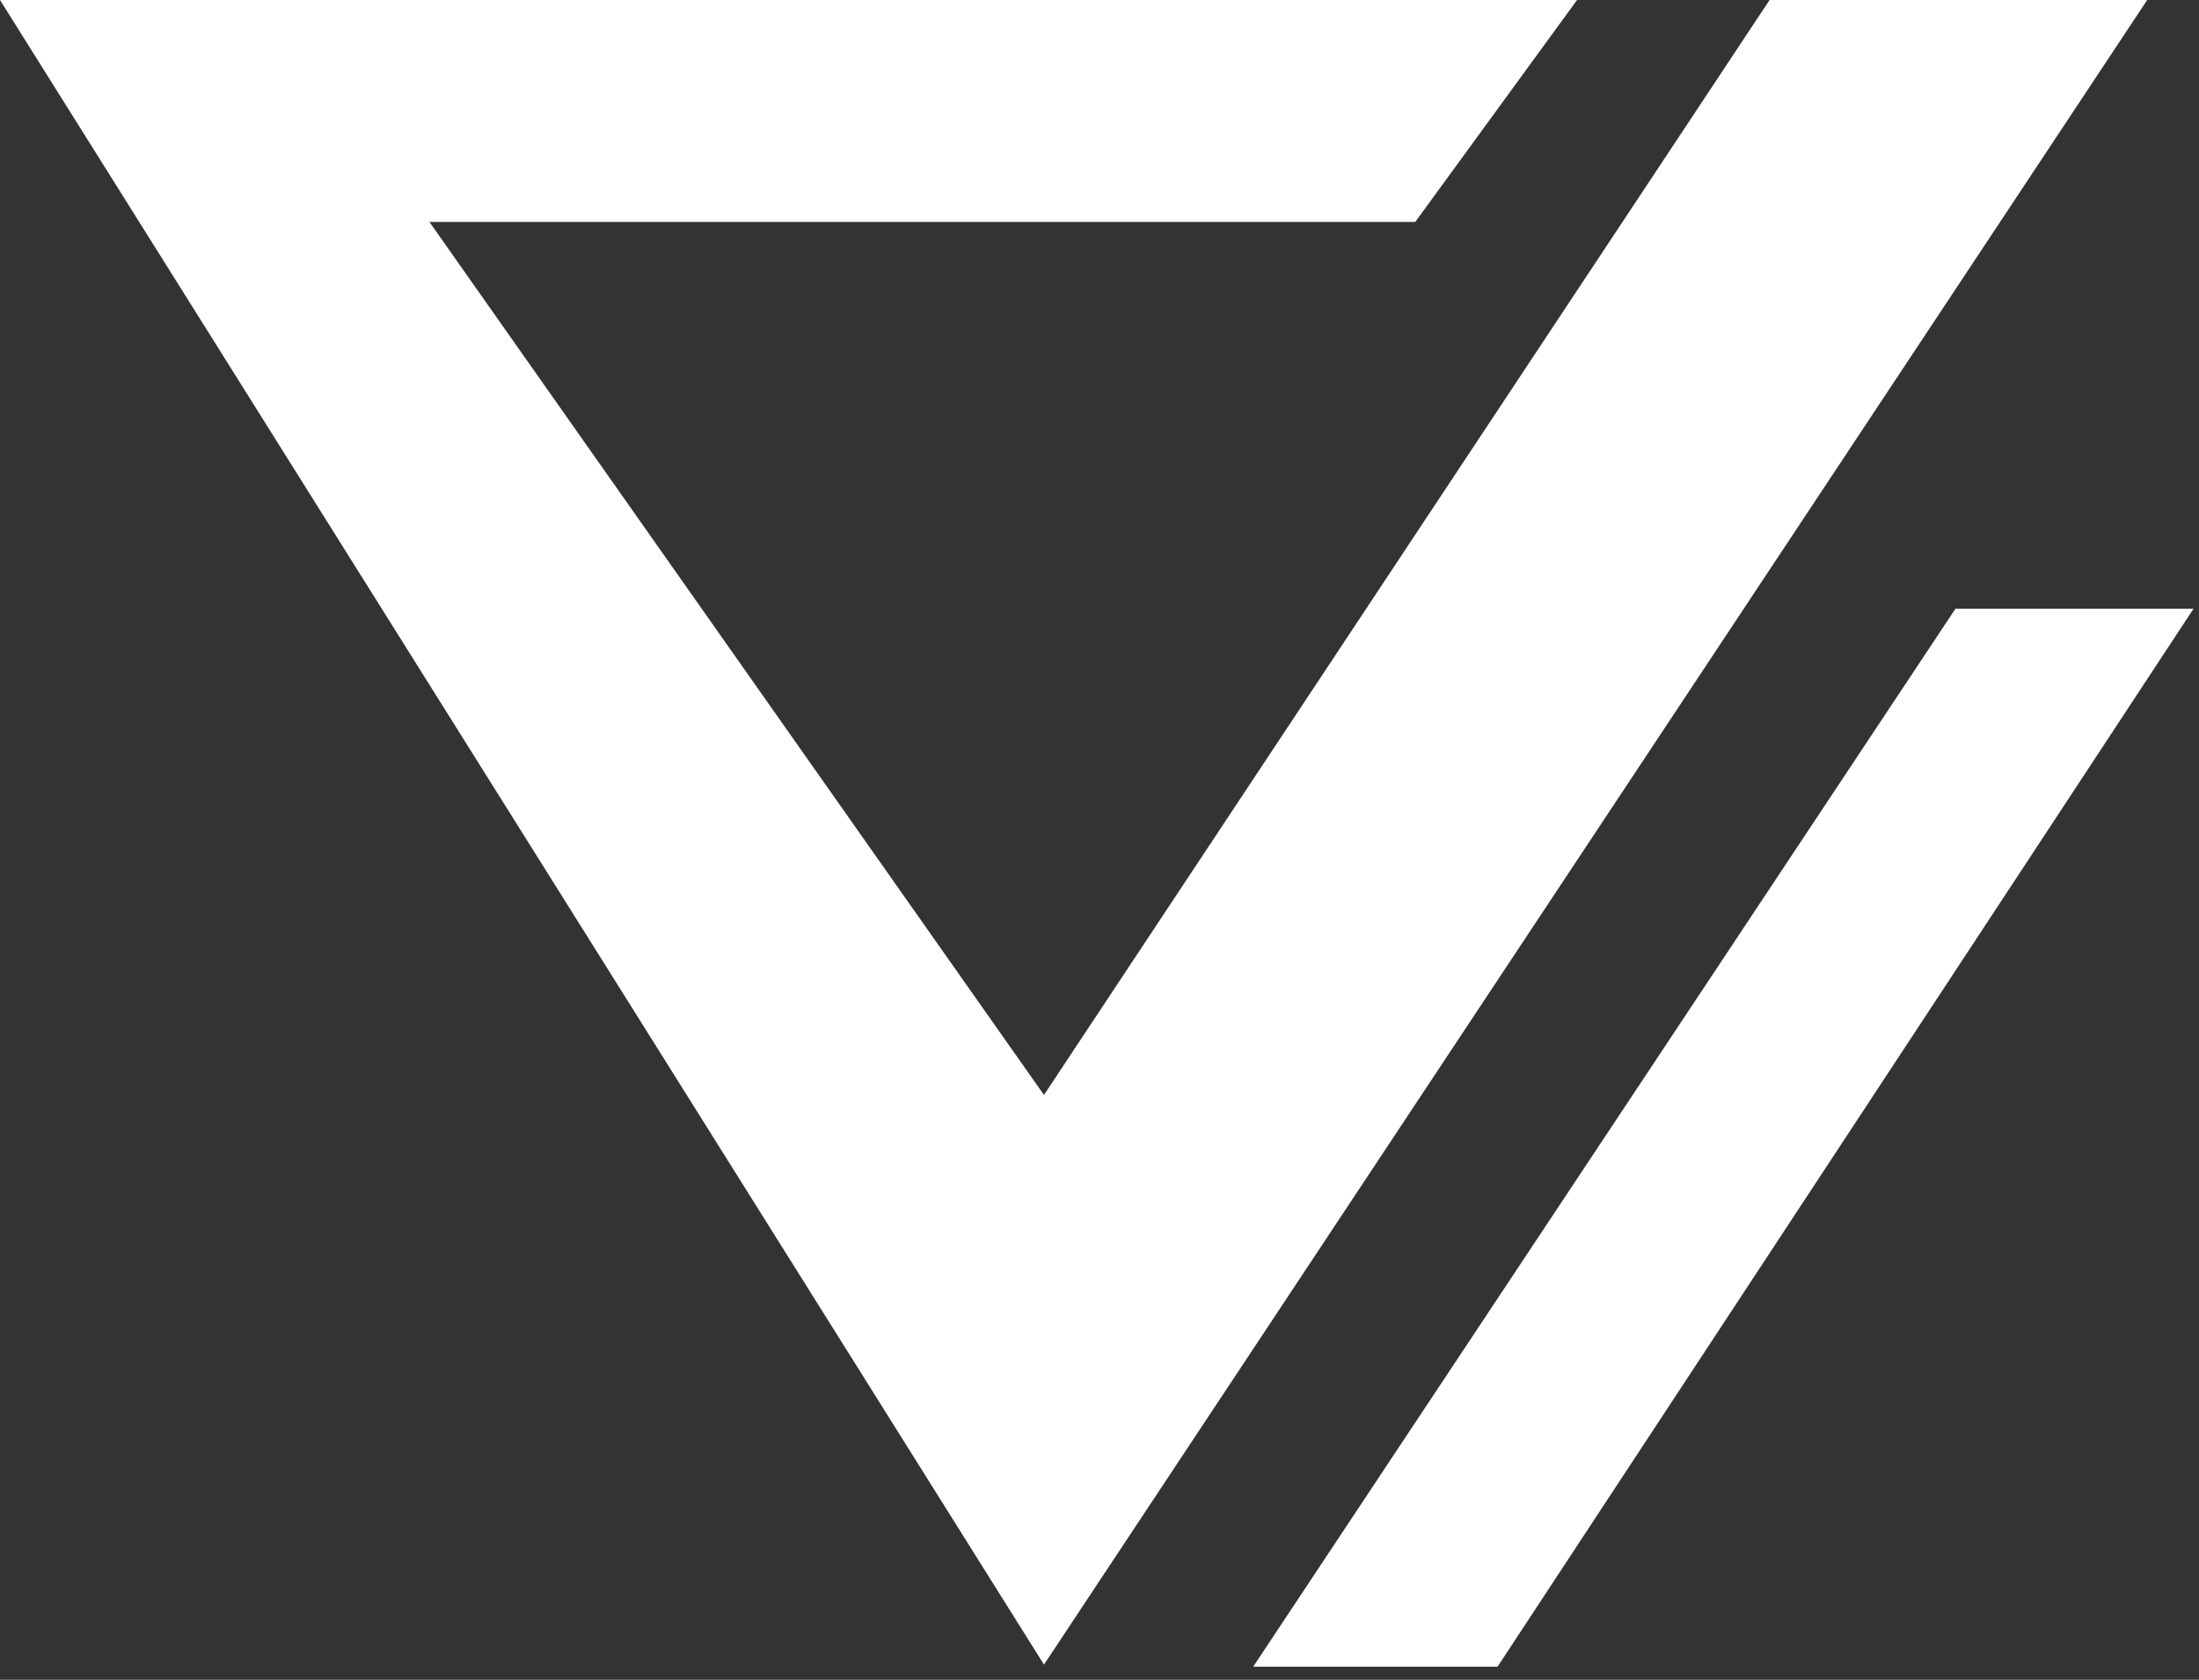
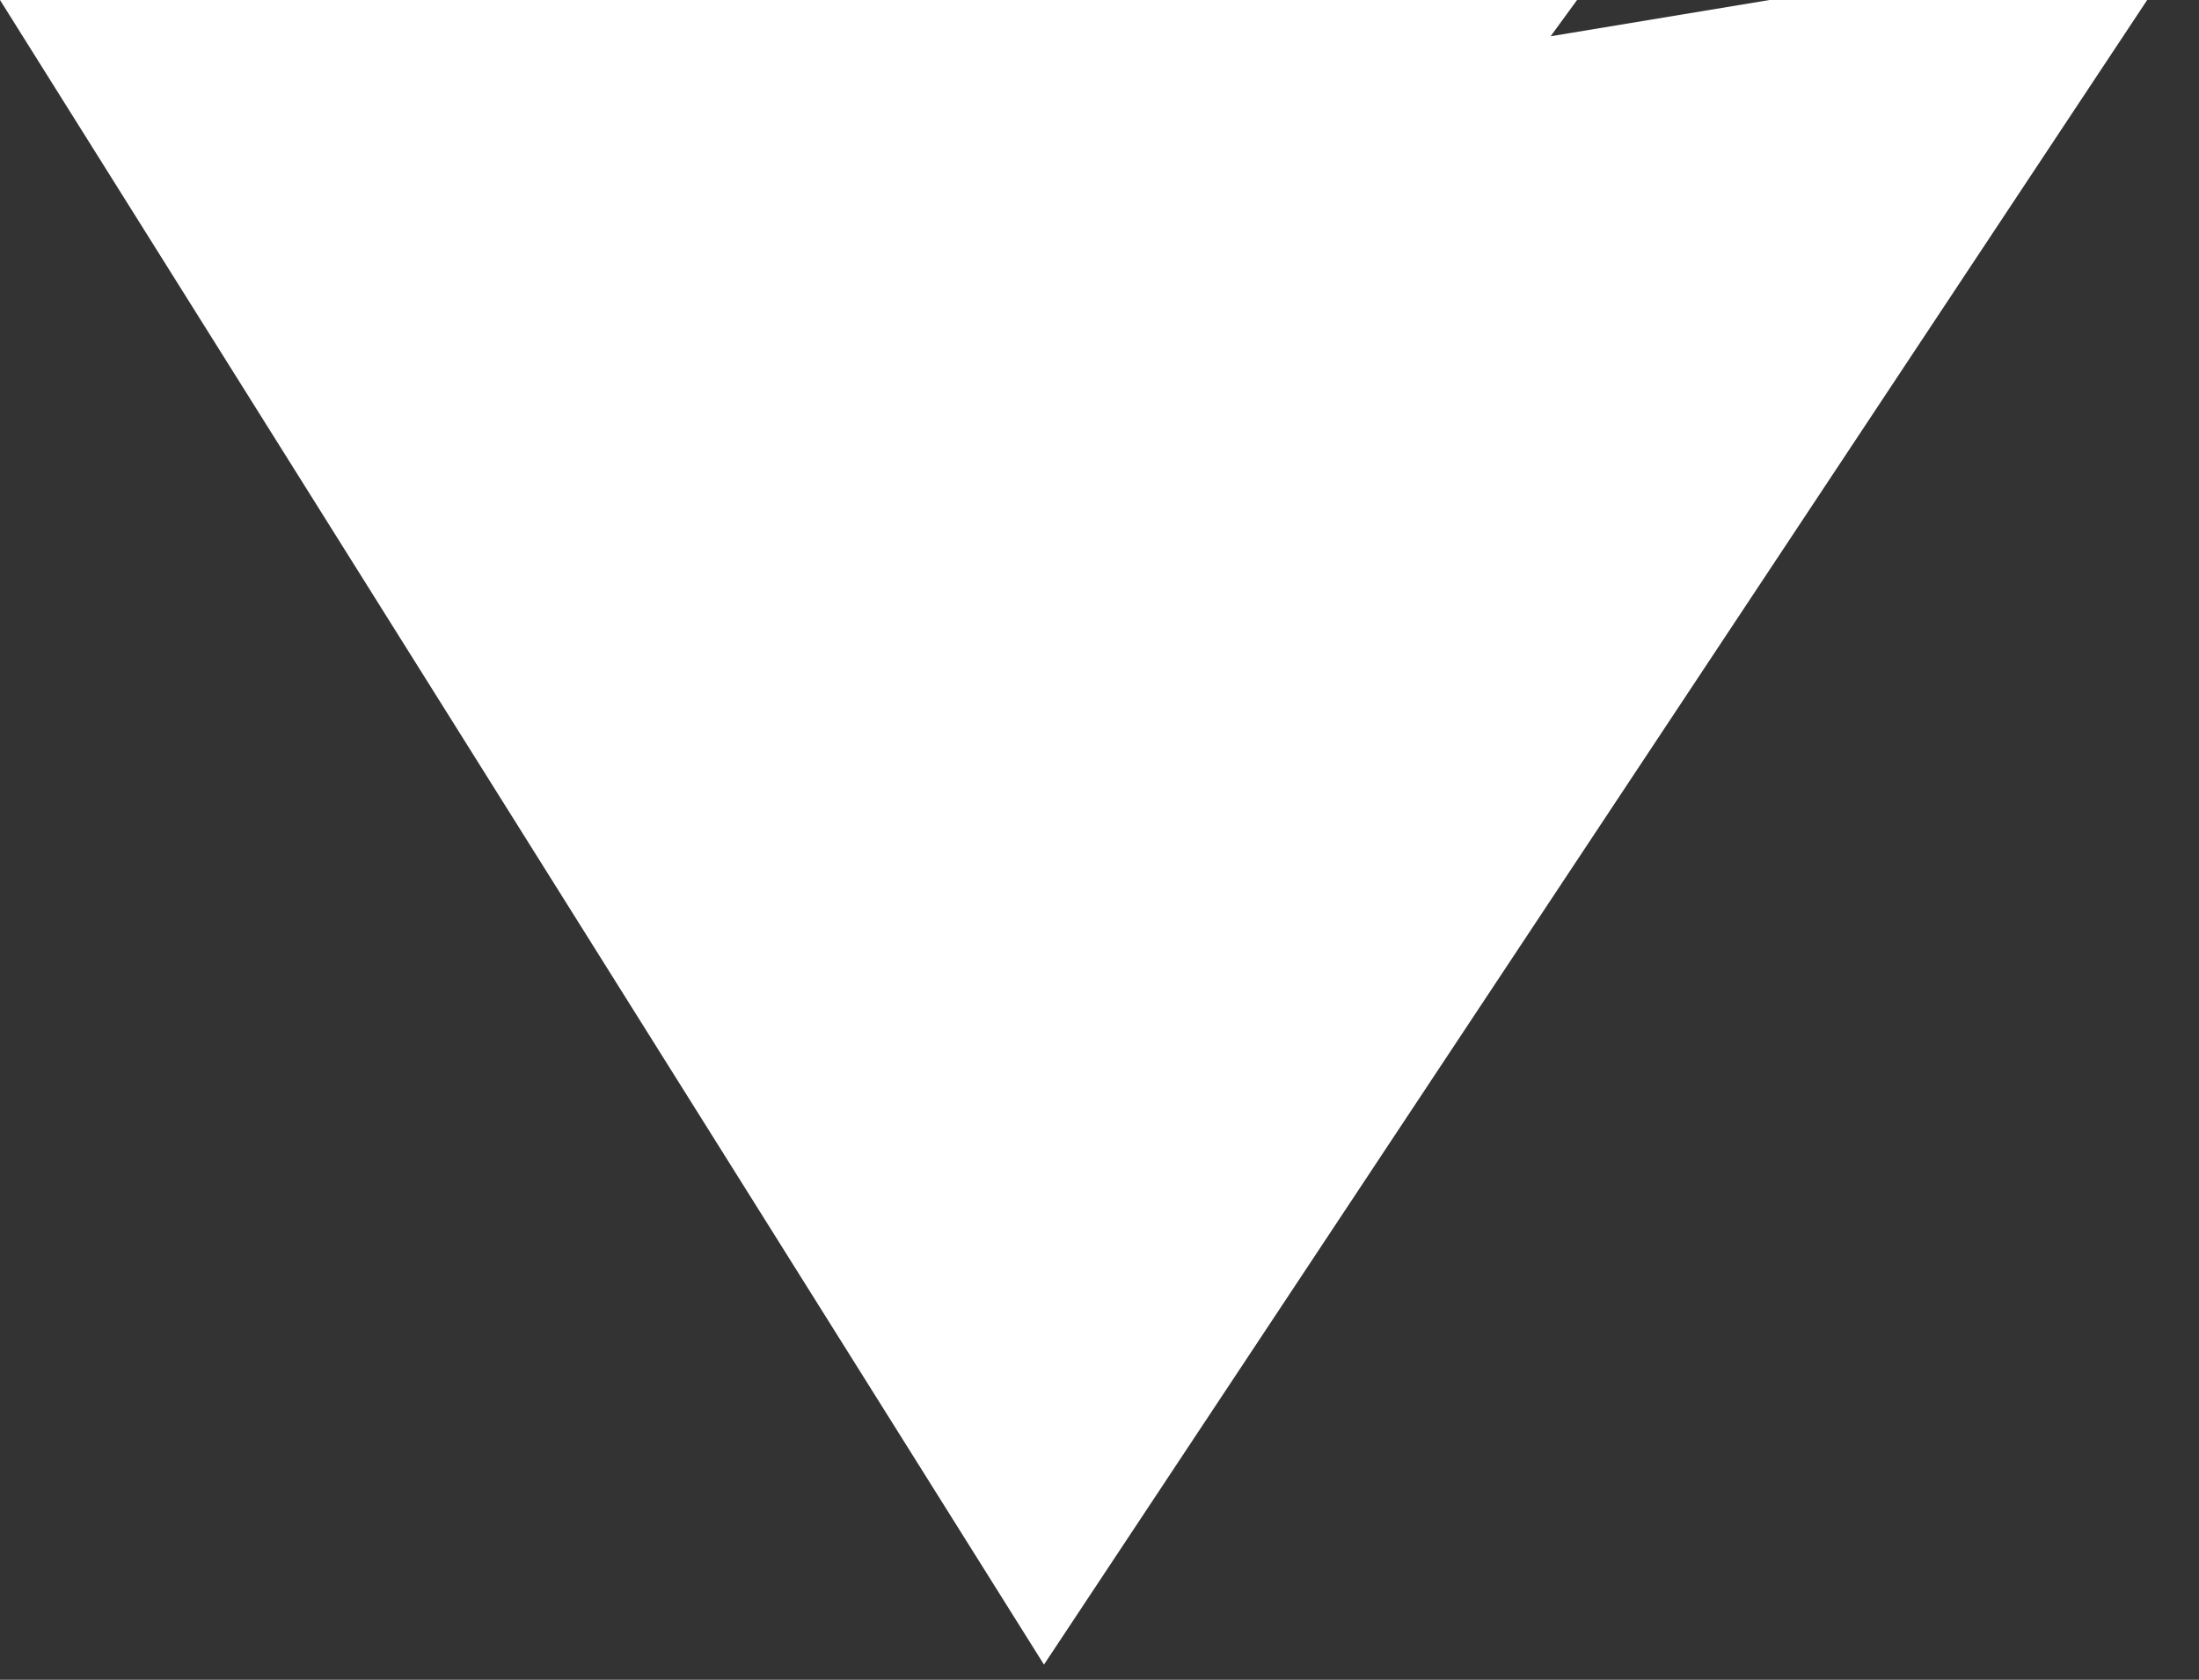
<svg xmlns="http://www.w3.org/2000/svg" width="144" height="110" viewBox="0 0 144 110" fill="none">
  <rect x="0" y="0" width="144" height="110" fill="#333333" stroke="none" />
-   <path d="M98.066 109.143H82.066L128.051 39.862H143.642L98.066 109.143Z" fill="white" />
-   <path d="M92.677 14.534H28.122L68.364 71.703L115.88 0H140.607L68.364 109.008L0 0H103.273L92.677 14.534Z" fill="white" />
+   <path d="M92.677 14.534H28.122L115.88 0H140.607L68.364 109.008L0 0H103.273L92.677 14.534Z" fill="white" />
</svg>